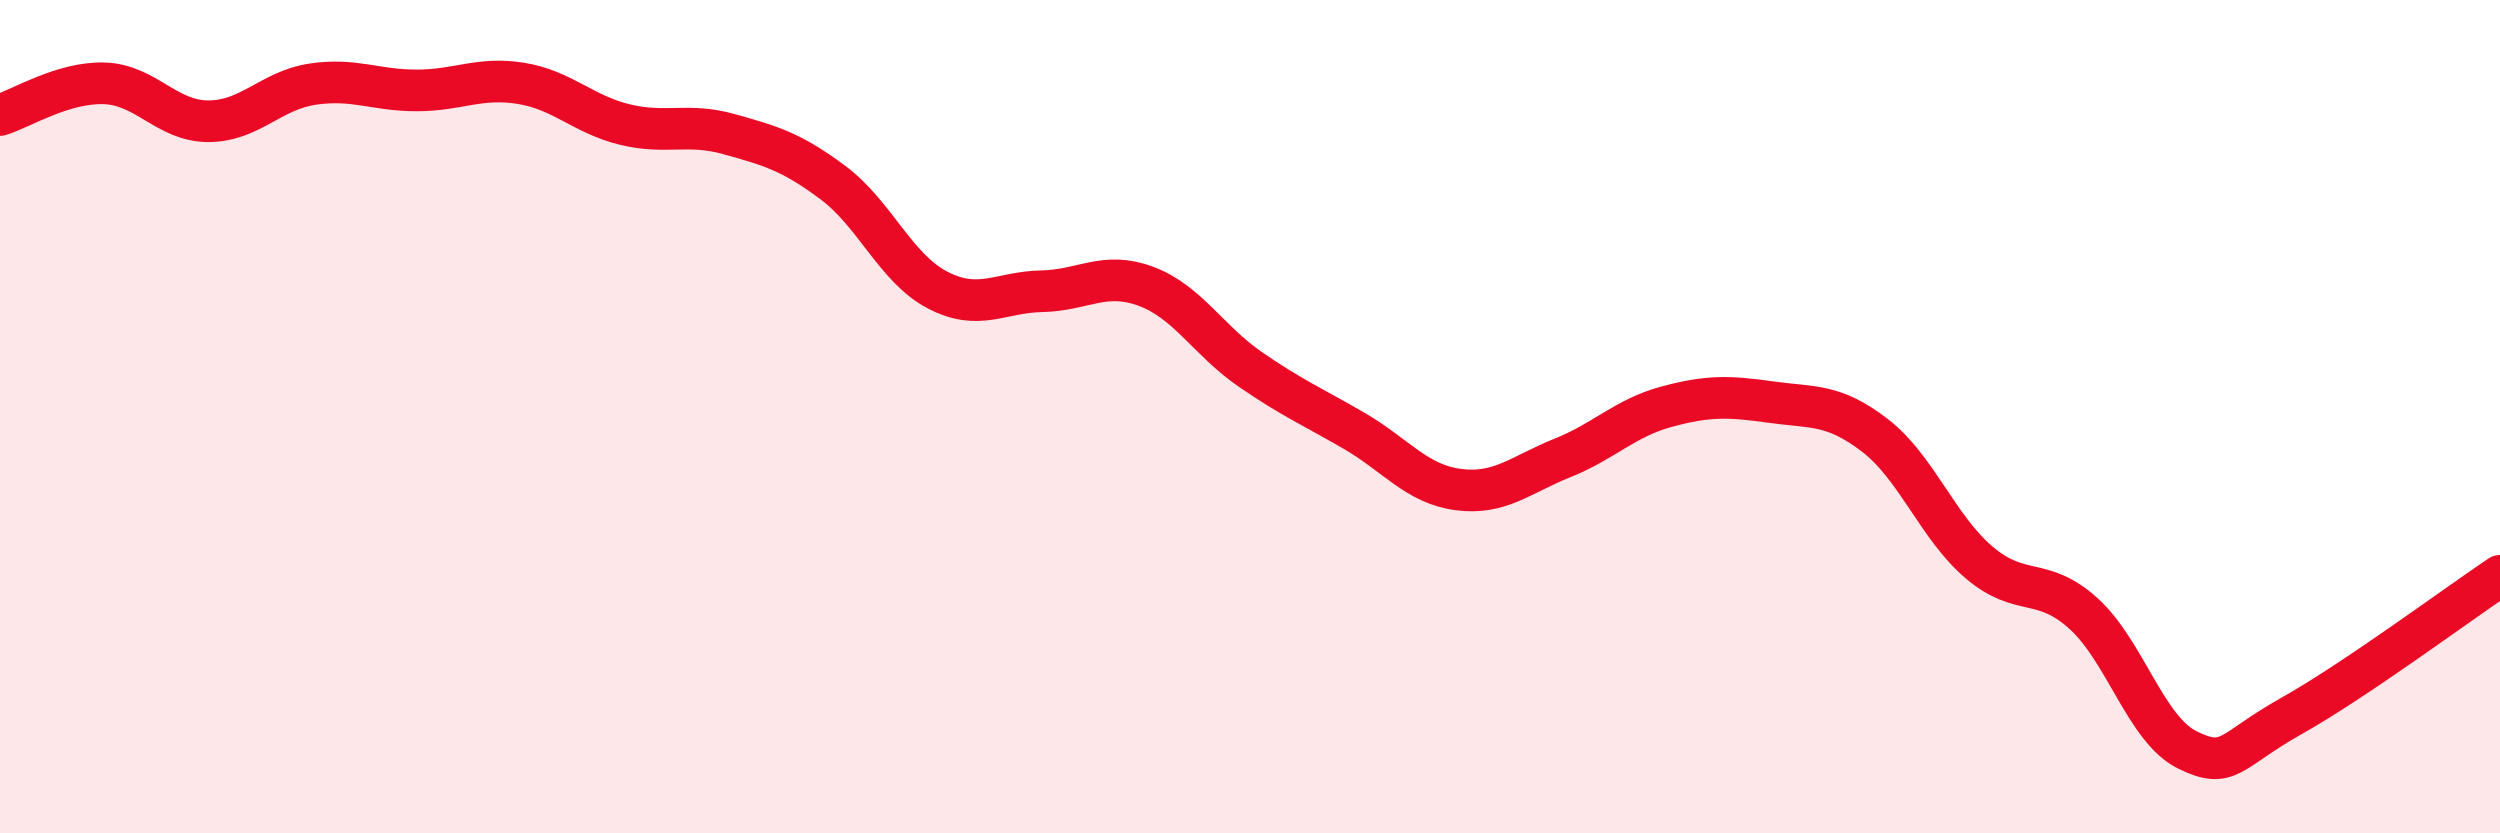
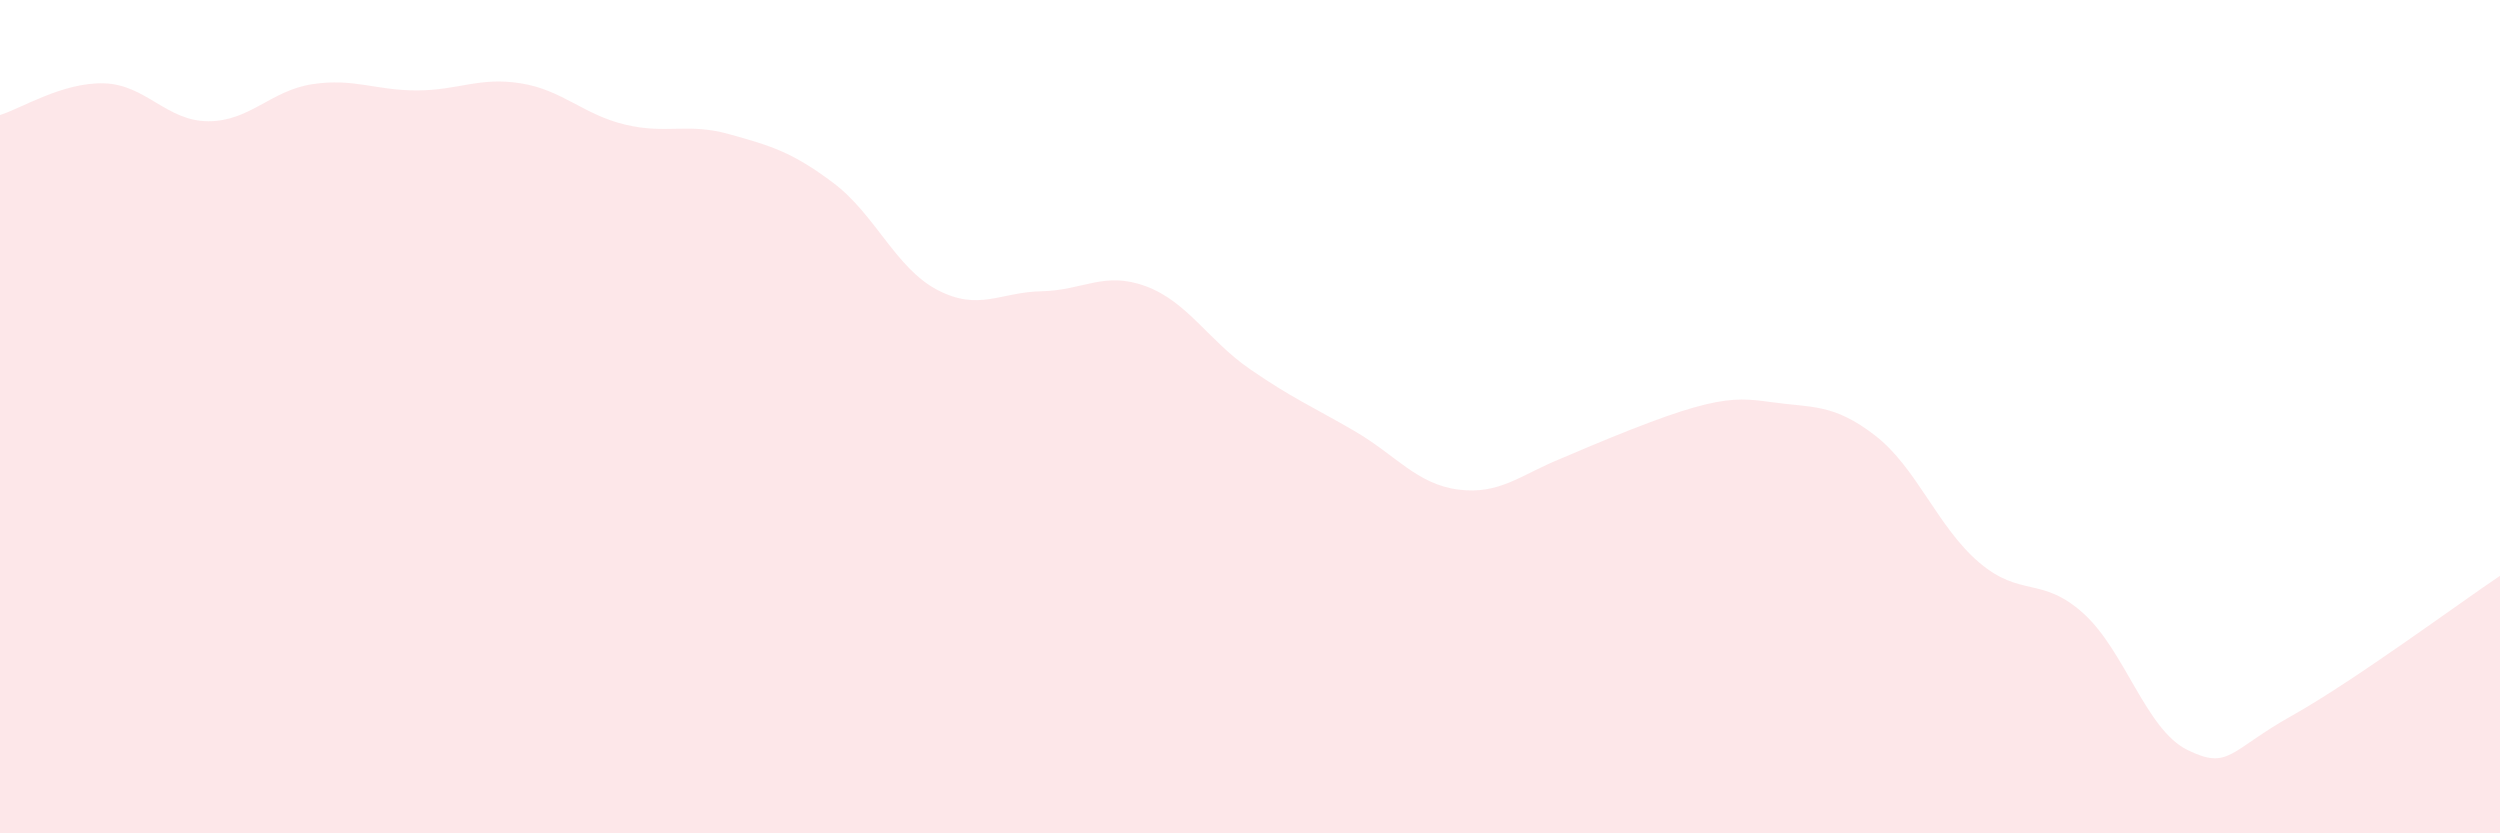
<svg xmlns="http://www.w3.org/2000/svg" width="60" height="20" viewBox="0 0 60 20">
-   <path d="M 0,2.76 C 0.5,2.61 1.5,1.97 2.5,2 C 3.5,2.03 4,2.91 5,2.91 C 6,2.91 6.5,2.17 7.5,2.02 C 8.5,1.87 9,2.17 10,2.17 C 11,2.17 11.5,1.84 12.5,2 C 13.5,2.16 14,2.75 15,2.99 C 16,3.23 16.5,2.94 17.5,3.22 C 18.5,3.5 19,3.64 20,4.39 C 21,5.14 21.5,6.44 22.5,6.96 C 23.5,7.48 24,7.01 25,6.99 C 26,6.97 26.5,6.5 27.5,6.87 C 28.5,7.24 29,8.17 30,8.86 C 31,9.55 31.5,9.76 32.5,10.34 C 33.5,10.92 34,11.62 35,11.75 C 36,11.88 36.5,11.39 37.5,10.99 C 38.5,10.59 39,10.03 40,9.76 C 41,9.49 41.5,9.51 42.5,9.65 C 43.5,9.79 44,9.68 45,10.45 C 46,11.22 46.5,12.65 47.5,13.5 C 48.5,14.35 49,13.82 50,14.72 C 51,15.62 51.5,17.51 52.5,18 C 53.5,18.49 53.5,18.02 55,17.18 C 56.5,16.34 59,14.49 60,13.82L60 20L0 20Z" fill="#EB0A25" opacity="0.1" stroke-linecap="round" stroke-linejoin="round" />
-   <path d="M 0,2.76 C 0.5,2.61 1.5,1.97 2.5,2 C 3.5,2.03 4,2.91 5,2.91 C 6,2.91 6.5,2.17 7.5,2.02 C 8.5,1.87 9,2.17 10,2.17 C 11,2.17 11.5,1.84 12.5,2 C 13.5,2.16 14,2.75 15,2.99 C 16,3.23 16.5,2.94 17.5,3.22 C 18.5,3.5 19,3.64 20,4.39 C 21,5.14 21.5,6.44 22.5,6.96 C 23.5,7.48 24,7.01 25,6.99 C 26,6.97 26.5,6.5 27.5,6.87 C 28.5,7.24 29,8.17 30,8.86 C 31,9.55 31.5,9.76 32.5,10.34 C 33.5,10.92 34,11.62 35,11.75 C 36,11.88 36.5,11.39 37.5,10.99 C 38.5,10.59 39,10.03 40,9.76 C 41,9.49 41.5,9.51 42.5,9.65 C 43.5,9.79 44,9.68 45,10.45 C 46,11.22 46.5,12.65 47.5,13.5 C 48.5,14.35 49,13.82 50,14.72 C 51,15.62 51.5,17.51 52.5,18 C 53.5,18.49 53.5,18.02 55,17.18 C 56.5,16.34 59,14.49 60,13.82" stroke="#EB0A25" stroke-width="1" fill="none" stroke-linecap="round" stroke-linejoin="round" />
+   <path d="M 0,2.76 C 0.5,2.61 1.5,1.97 2.5,2 C 3.5,2.03 4,2.91 5,2.91 C 6,2.91 6.5,2.17 7.5,2.02 C 8.5,1.87 9,2.17 10,2.17 C 11,2.17 11.5,1.84 12.5,2 C 13.5,2.16 14,2.75 15,2.99 C 16,3.23 16.5,2.94 17.5,3.22 C 18.5,3.5 19,3.64 20,4.39 C 21,5.14 21.5,6.44 22.5,6.96 C 23.5,7.48 24,7.01 25,6.99 C 26,6.97 26.5,6.5 27.5,6.87 C 28.5,7.24 29,8.17 30,8.86 C 31,9.55 31.5,9.76 32.5,10.34 C 33.5,10.92 34,11.62 35,11.75 C 36,11.88 36.5,11.39 37.5,10.99 C 41,9.49 41.5,9.51 42.5,9.65 C 43.5,9.79 44,9.68 45,10.45 C 46,11.22 46.5,12.65 47.5,13.5 C 48.5,14.35 49,13.82 50,14.72 C 51,15.62 51.5,17.51 52.5,18 C 53.5,18.49 53.5,18.02 55,17.18 C 56.5,16.34 59,14.49 60,13.82L60 20L0 20Z" fill="#EB0A25" opacity="0.1" stroke-linecap="round" stroke-linejoin="round" />
</svg>